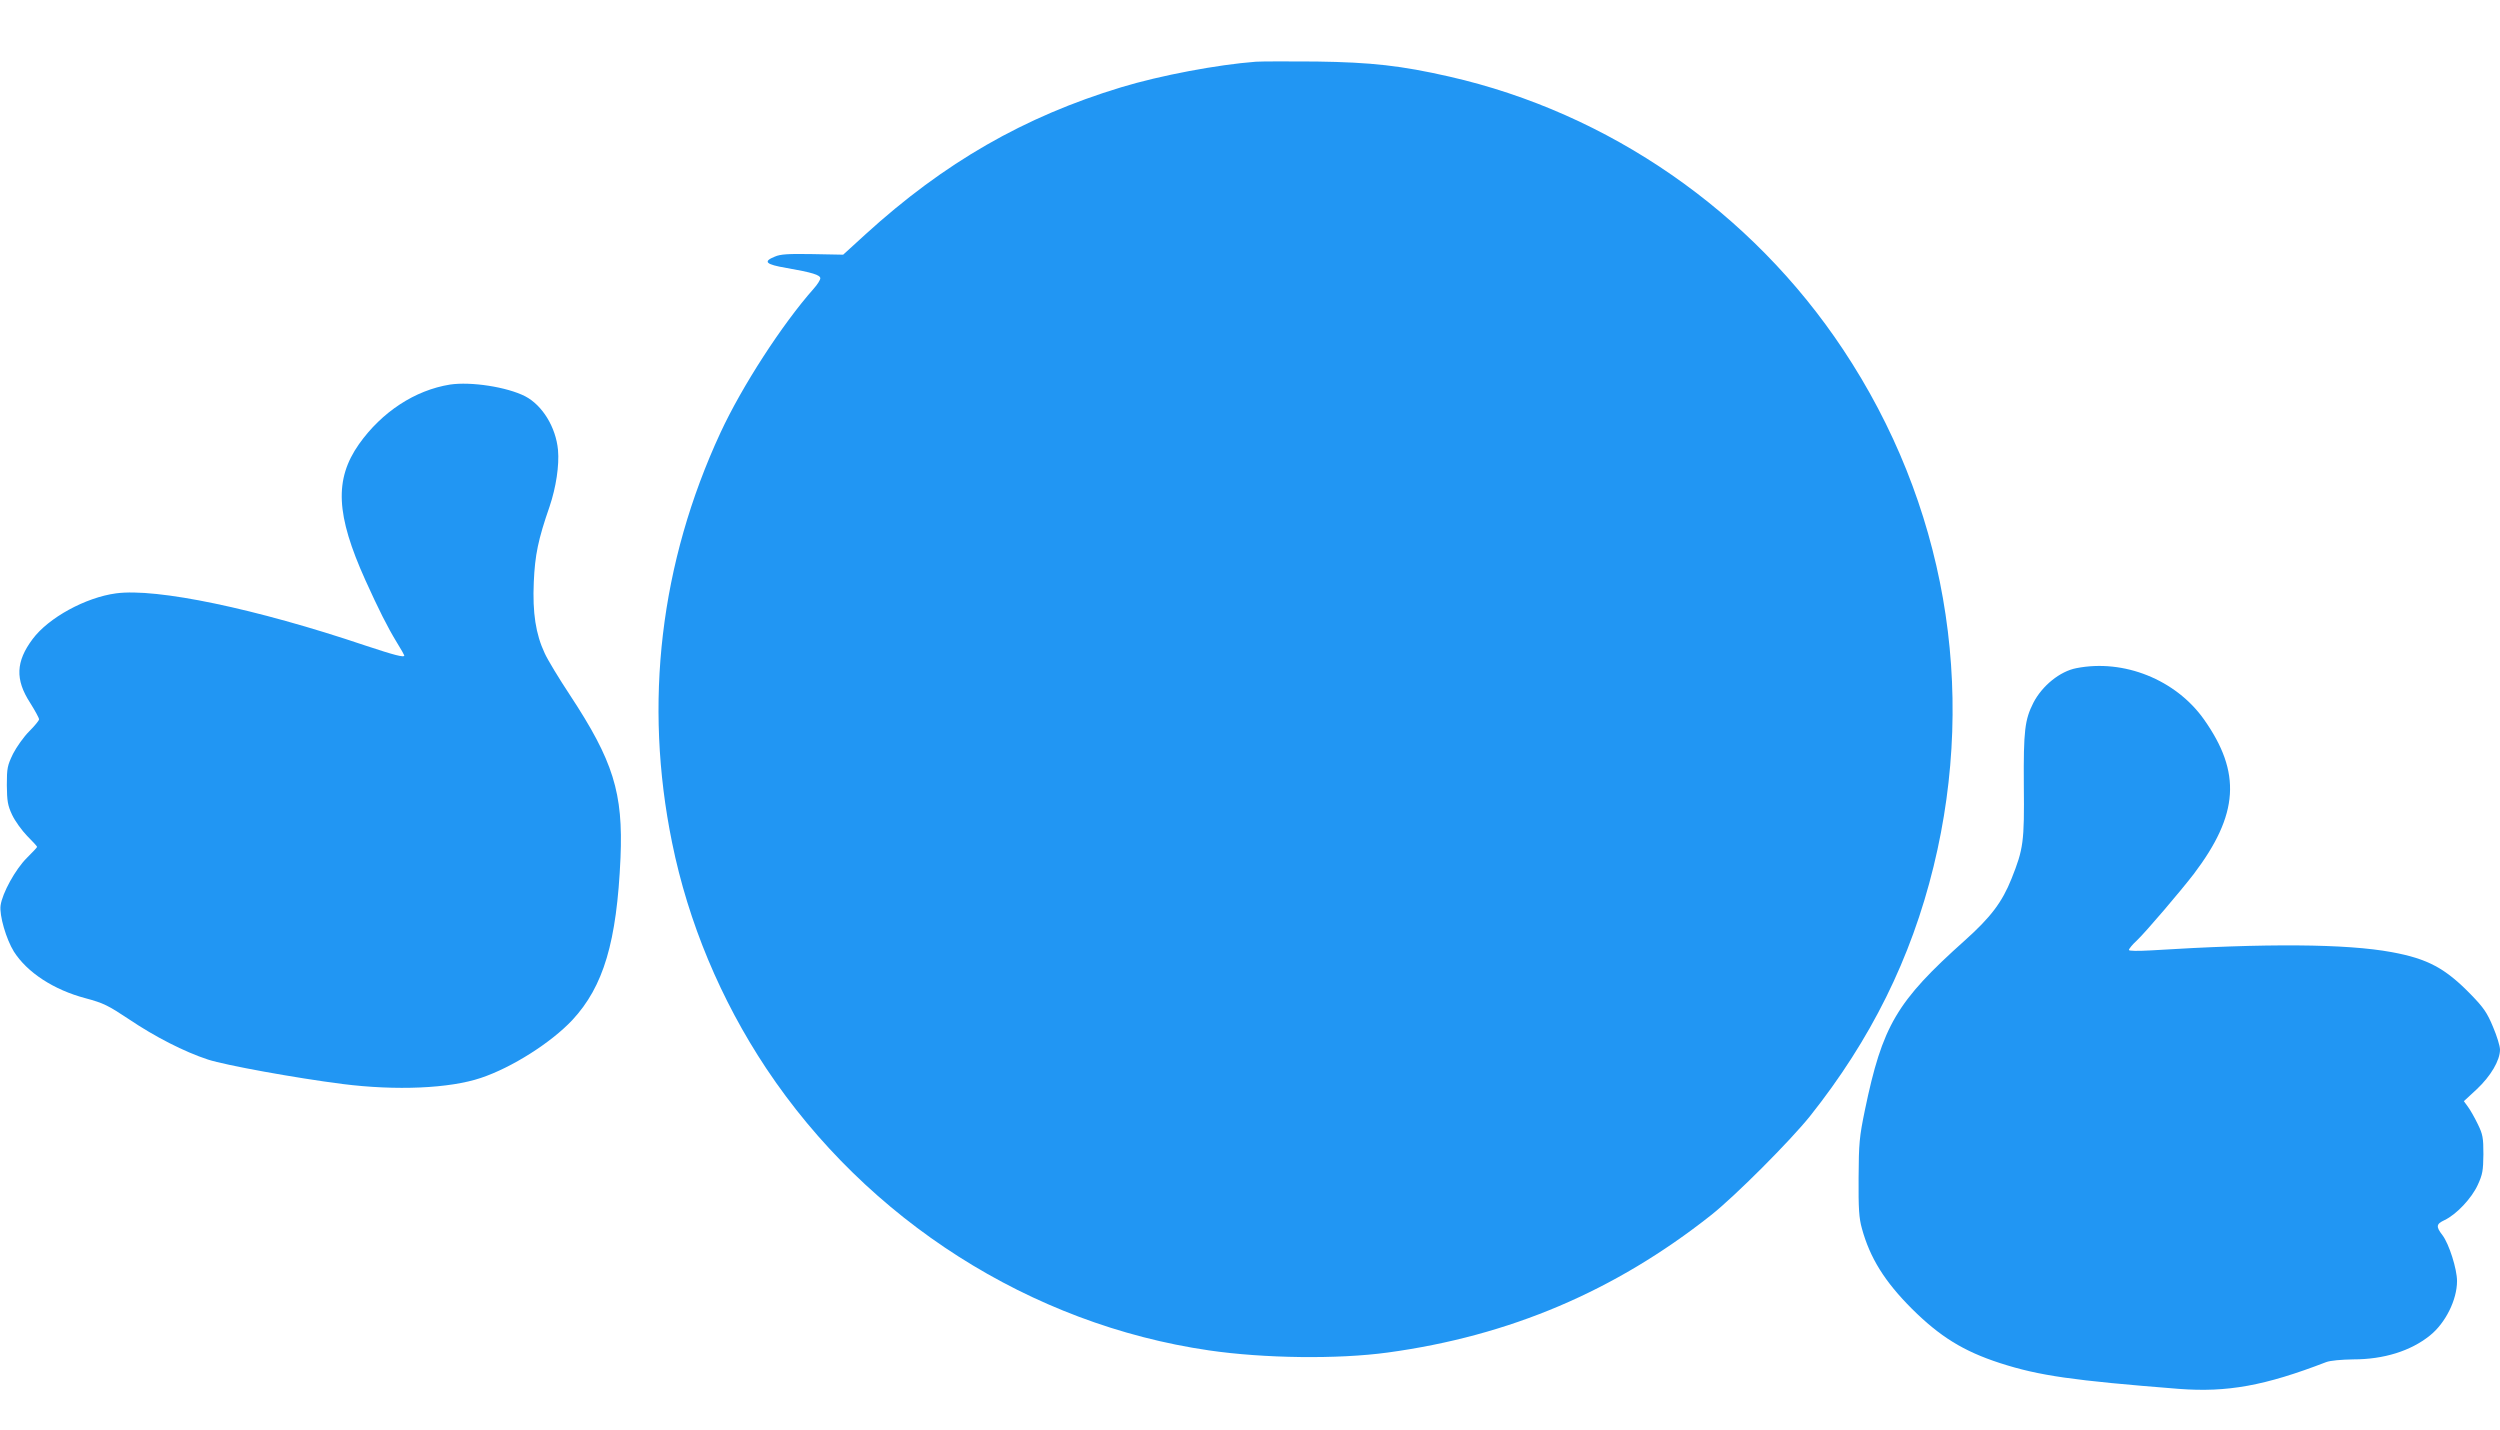
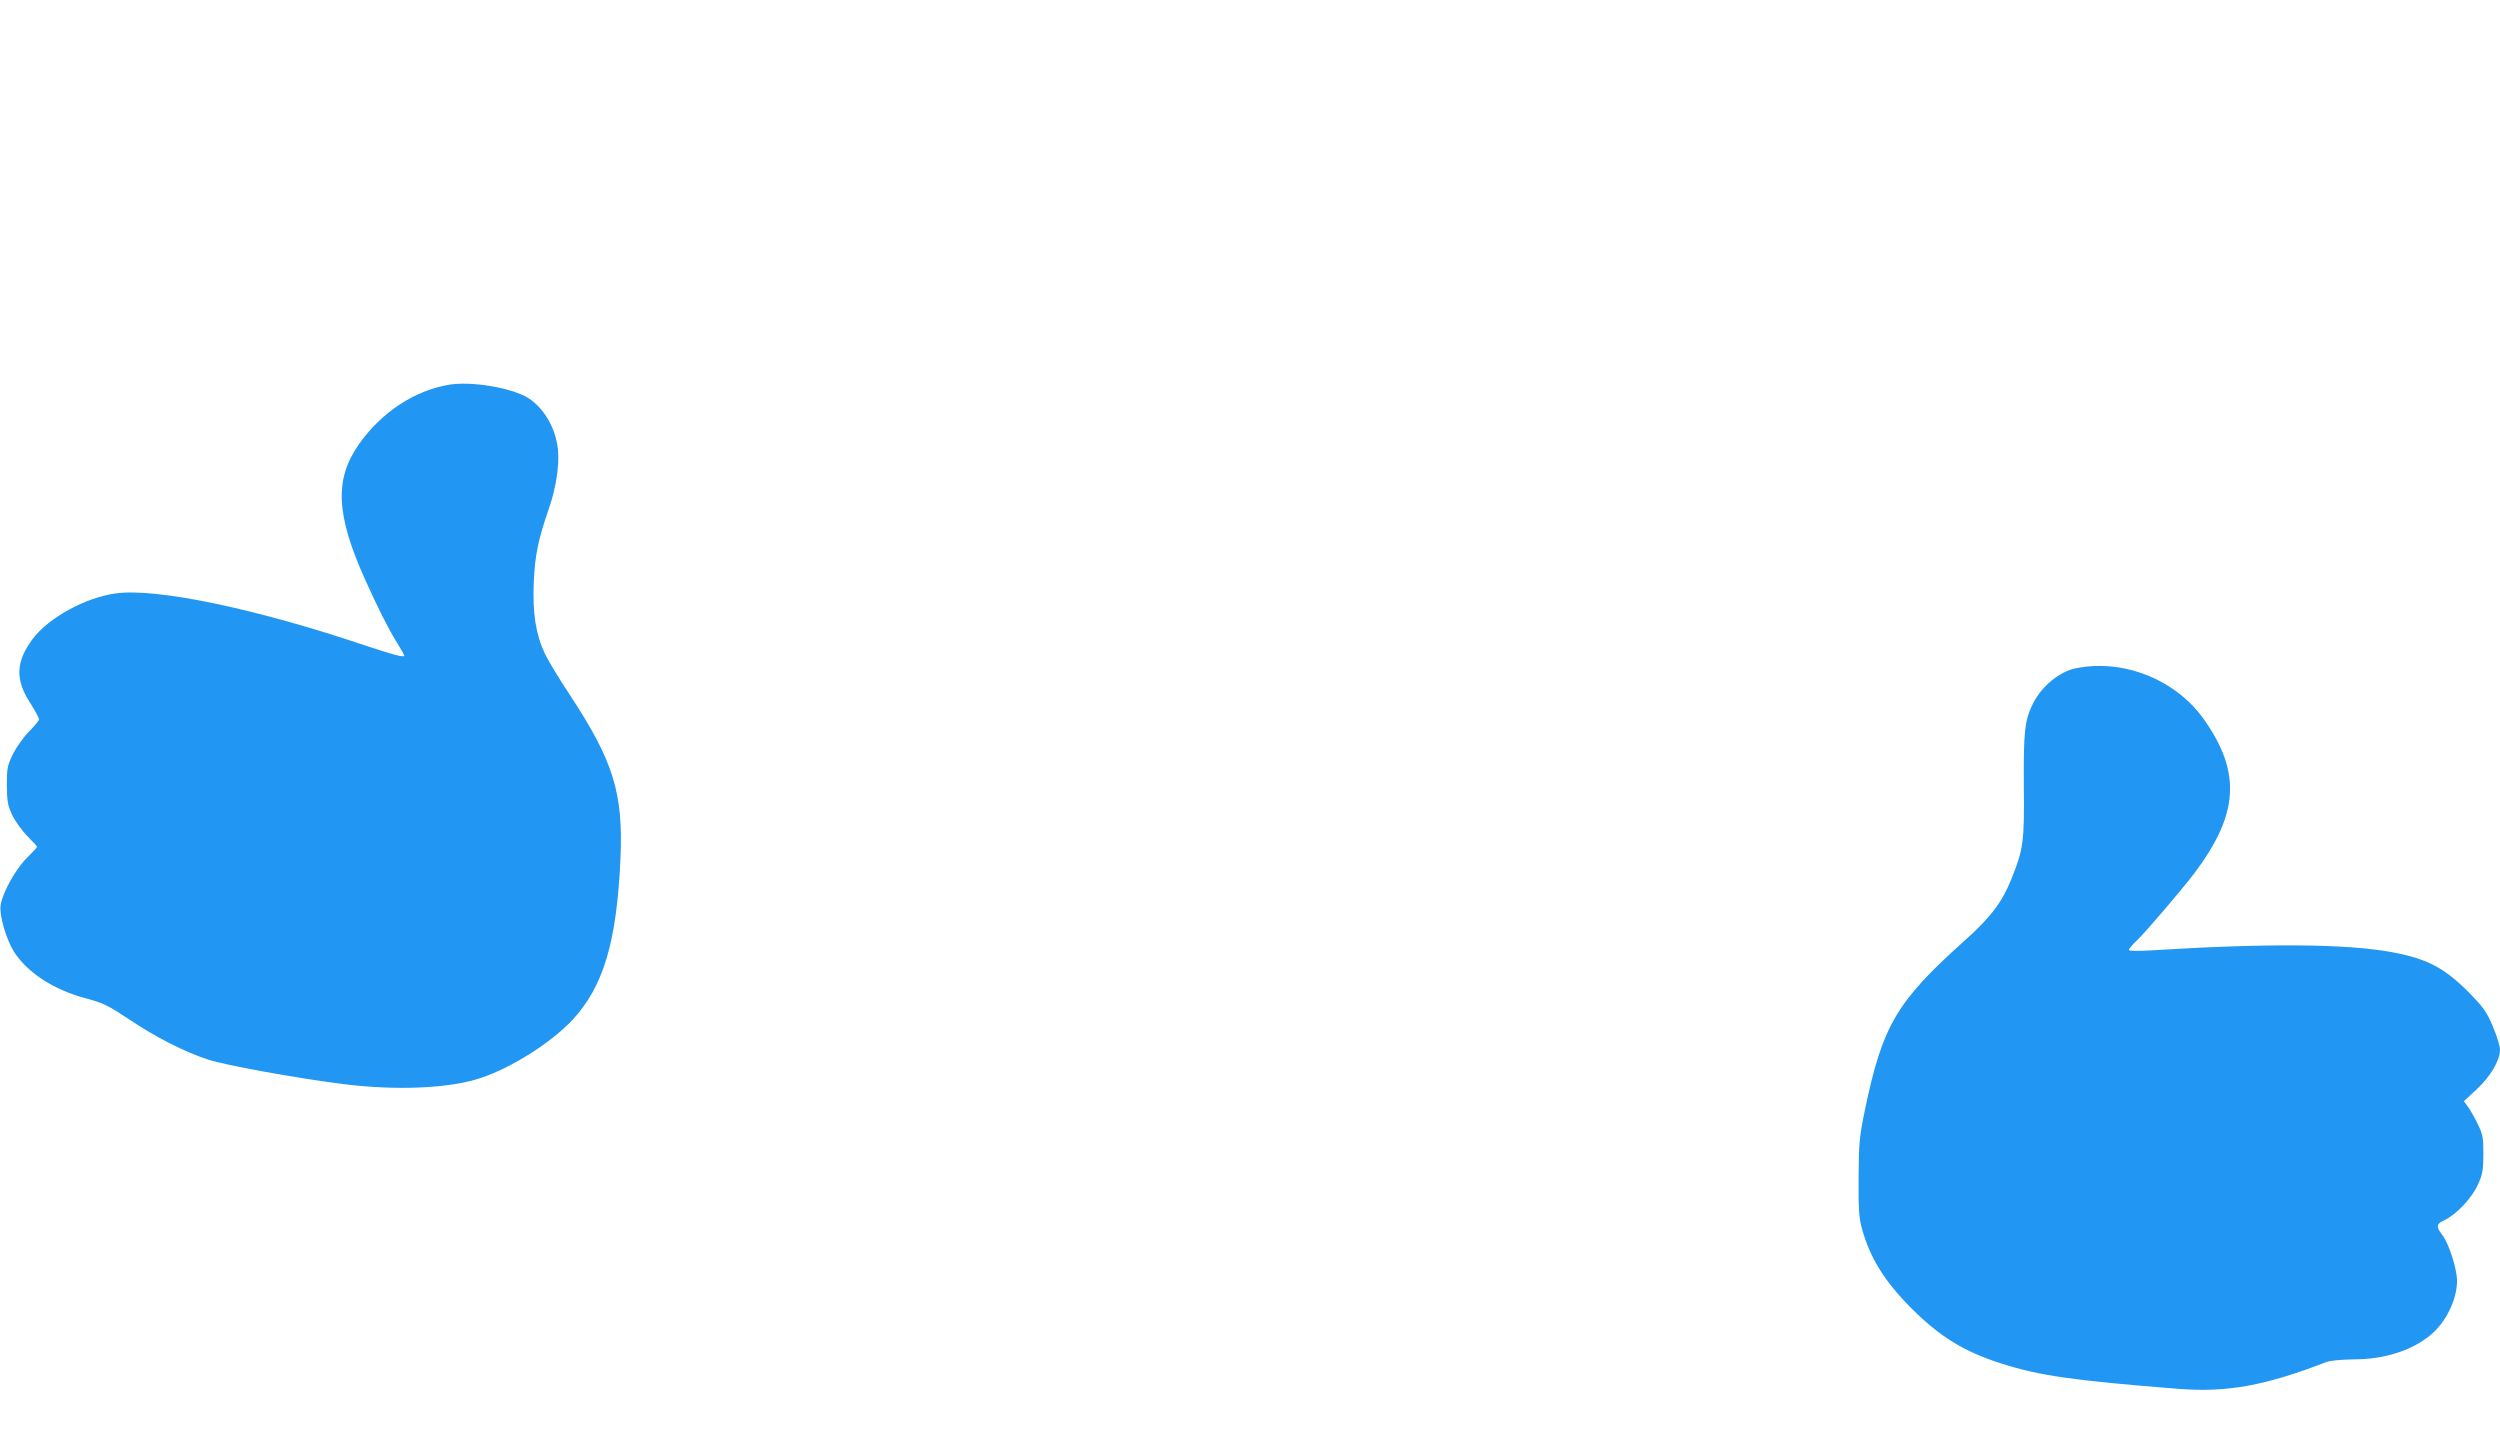
<svg xmlns="http://www.w3.org/2000/svg" version="1.0" width="1280pt" height="732pt" viewBox="0 0 1280 732" preserveAspectRatio="xMidYMid meet">
  <g transform="translate(0,732) scale(0.1,-0.1)" fill="#2196f3" stroke="none">
-     <path d="M6430 7004 c-197 -15 -489 -70 -690 -131 -495 -150 -905 -385 -1309 -753 l-114 -104 -157 3 c-123 2 -164 0 -193 -13 -62 -25 -47 -40 60 -58 132 -23 173 -36 173 -53 0 -8 -15 -32 -33 -52 -163 -184 -368 -501 -478 -738 -309 -667 -394 -1384 -248 -2099 83 -409 249 -805 482 -1156 518 -778 1354 -1311 2267 -1444 281 -41 659 -46 915 -11 623 85 1163 314 1655 703 124 98 405 380 507 507 311 391 518 808 633 1279 224 916 58 1862 -463 2646 -469 707 -1199 1212 -2017 1398 -246 56 -398 73 -680 77 -140 1 -280 1 -310 -1z" />
    <path d="M2304 5351 c-180 -29 -349 -140 -466 -305 -127 -181 -118 -362 33 -697 67 -148 112 -238 160 -317 22 -35 39 -66 39 -68 0 -12 -52 2 -200 51 -560 189 -1068 295 -1276 267 -156 -21 -346 -125 -427 -234 -86 -115 -90 -207 -13 -326 25 -40 46 -78 46 -85 0 -6 -23 -34 -51 -62 -27 -27 -64 -79 -82 -114 -29 -60 -32 -73 -32 -161 1 -81 4 -103 27 -152 15 -32 50 -80 77 -108 28 -28 51 -53 51 -56 0 -3 -24 -28 -53 -57 -58 -58 -125 -179 -134 -243 -7 -51 29 -173 68 -236 68 -107 204 -196 367 -239 93 -25 116 -37 223 -108 132 -89 282 -166 404 -206 89 -29 446 -94 688 -125 276 -35 549 -23 709 31 159 53 360 181 468 296 160 172 228 400 247 831 14 334 -37 496 -260 835 -55 83 -113 179 -128 212 -46 98 -63 207 -56 365 6 138 22 217 81 387 33 98 50 210 43 289 -11 117 -80 229 -168 275 -94 48 -278 76 -385 60z" />
    <path d="M10631 3899 c-84 -16 -175 -90 -220 -177 -44 -87 -51 -142 -49 -422 3 -291 -2 -326 -63 -479 -48 -120 -106 -197 -239 -316 -350 -313 -422 -436 -512 -870 -28 -136 -31 -168 -32 -345 -1 -158 2 -207 17 -260 41 -150 116 -271 256 -411 143 -142 263 -217 451 -278 201 -65 372 -89 915 -132 249 -19 441 16 755 137 21 8 77 13 140 14 155 0 293 43 391 122 80 64 139 183 139 279 0 62 -41 190 -74 234 -35 45 -33 58 10 78 61 29 139 112 170 180 25 54 28 74 29 157 0 85 -3 102 -29 155 -16 33 -38 72 -50 88 l-21 29 67 62 c71 67 118 147 118 202 0 18 -16 70 -36 117 -30 72 -48 98 -112 164 -132 136 -222 184 -406 218 -233 43 -641 46 -1233 9 -70 -4 -113 -3 -113 2 0 6 18 28 41 49 48 46 224 253 291 340 231 305 245 519 52 792 -144 203 -410 310 -653 262z" />
  </g>
</svg>